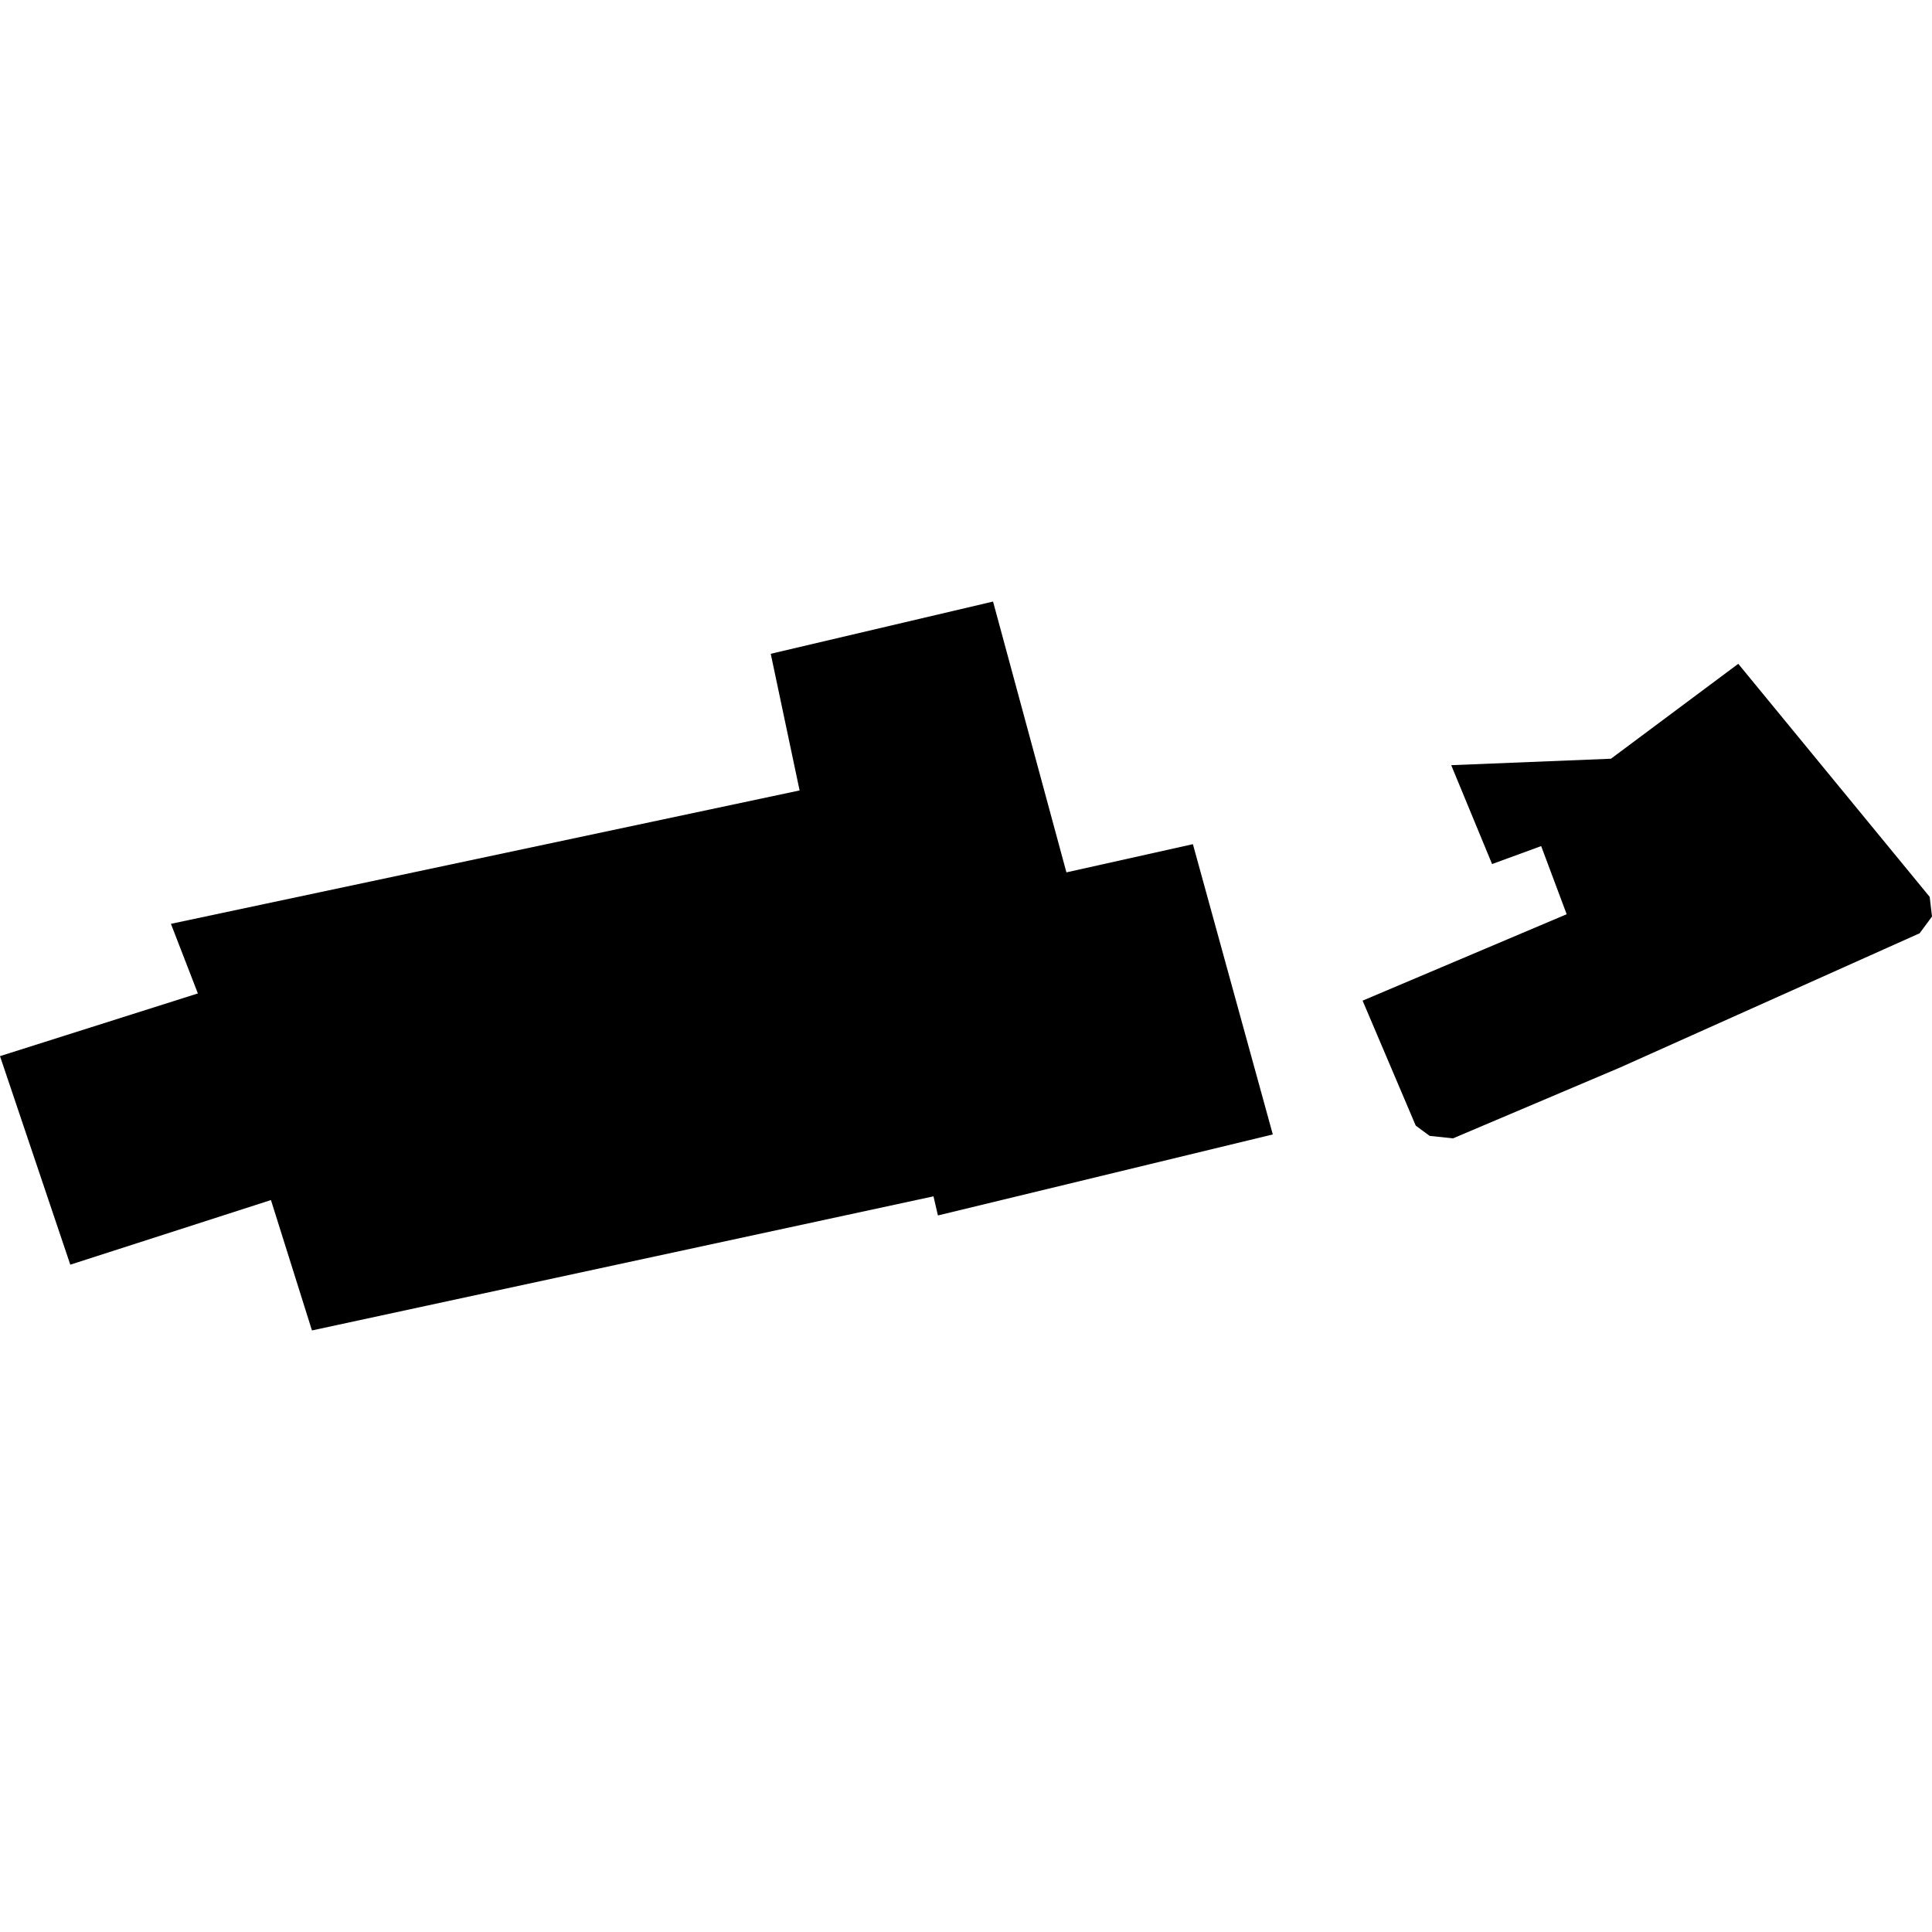
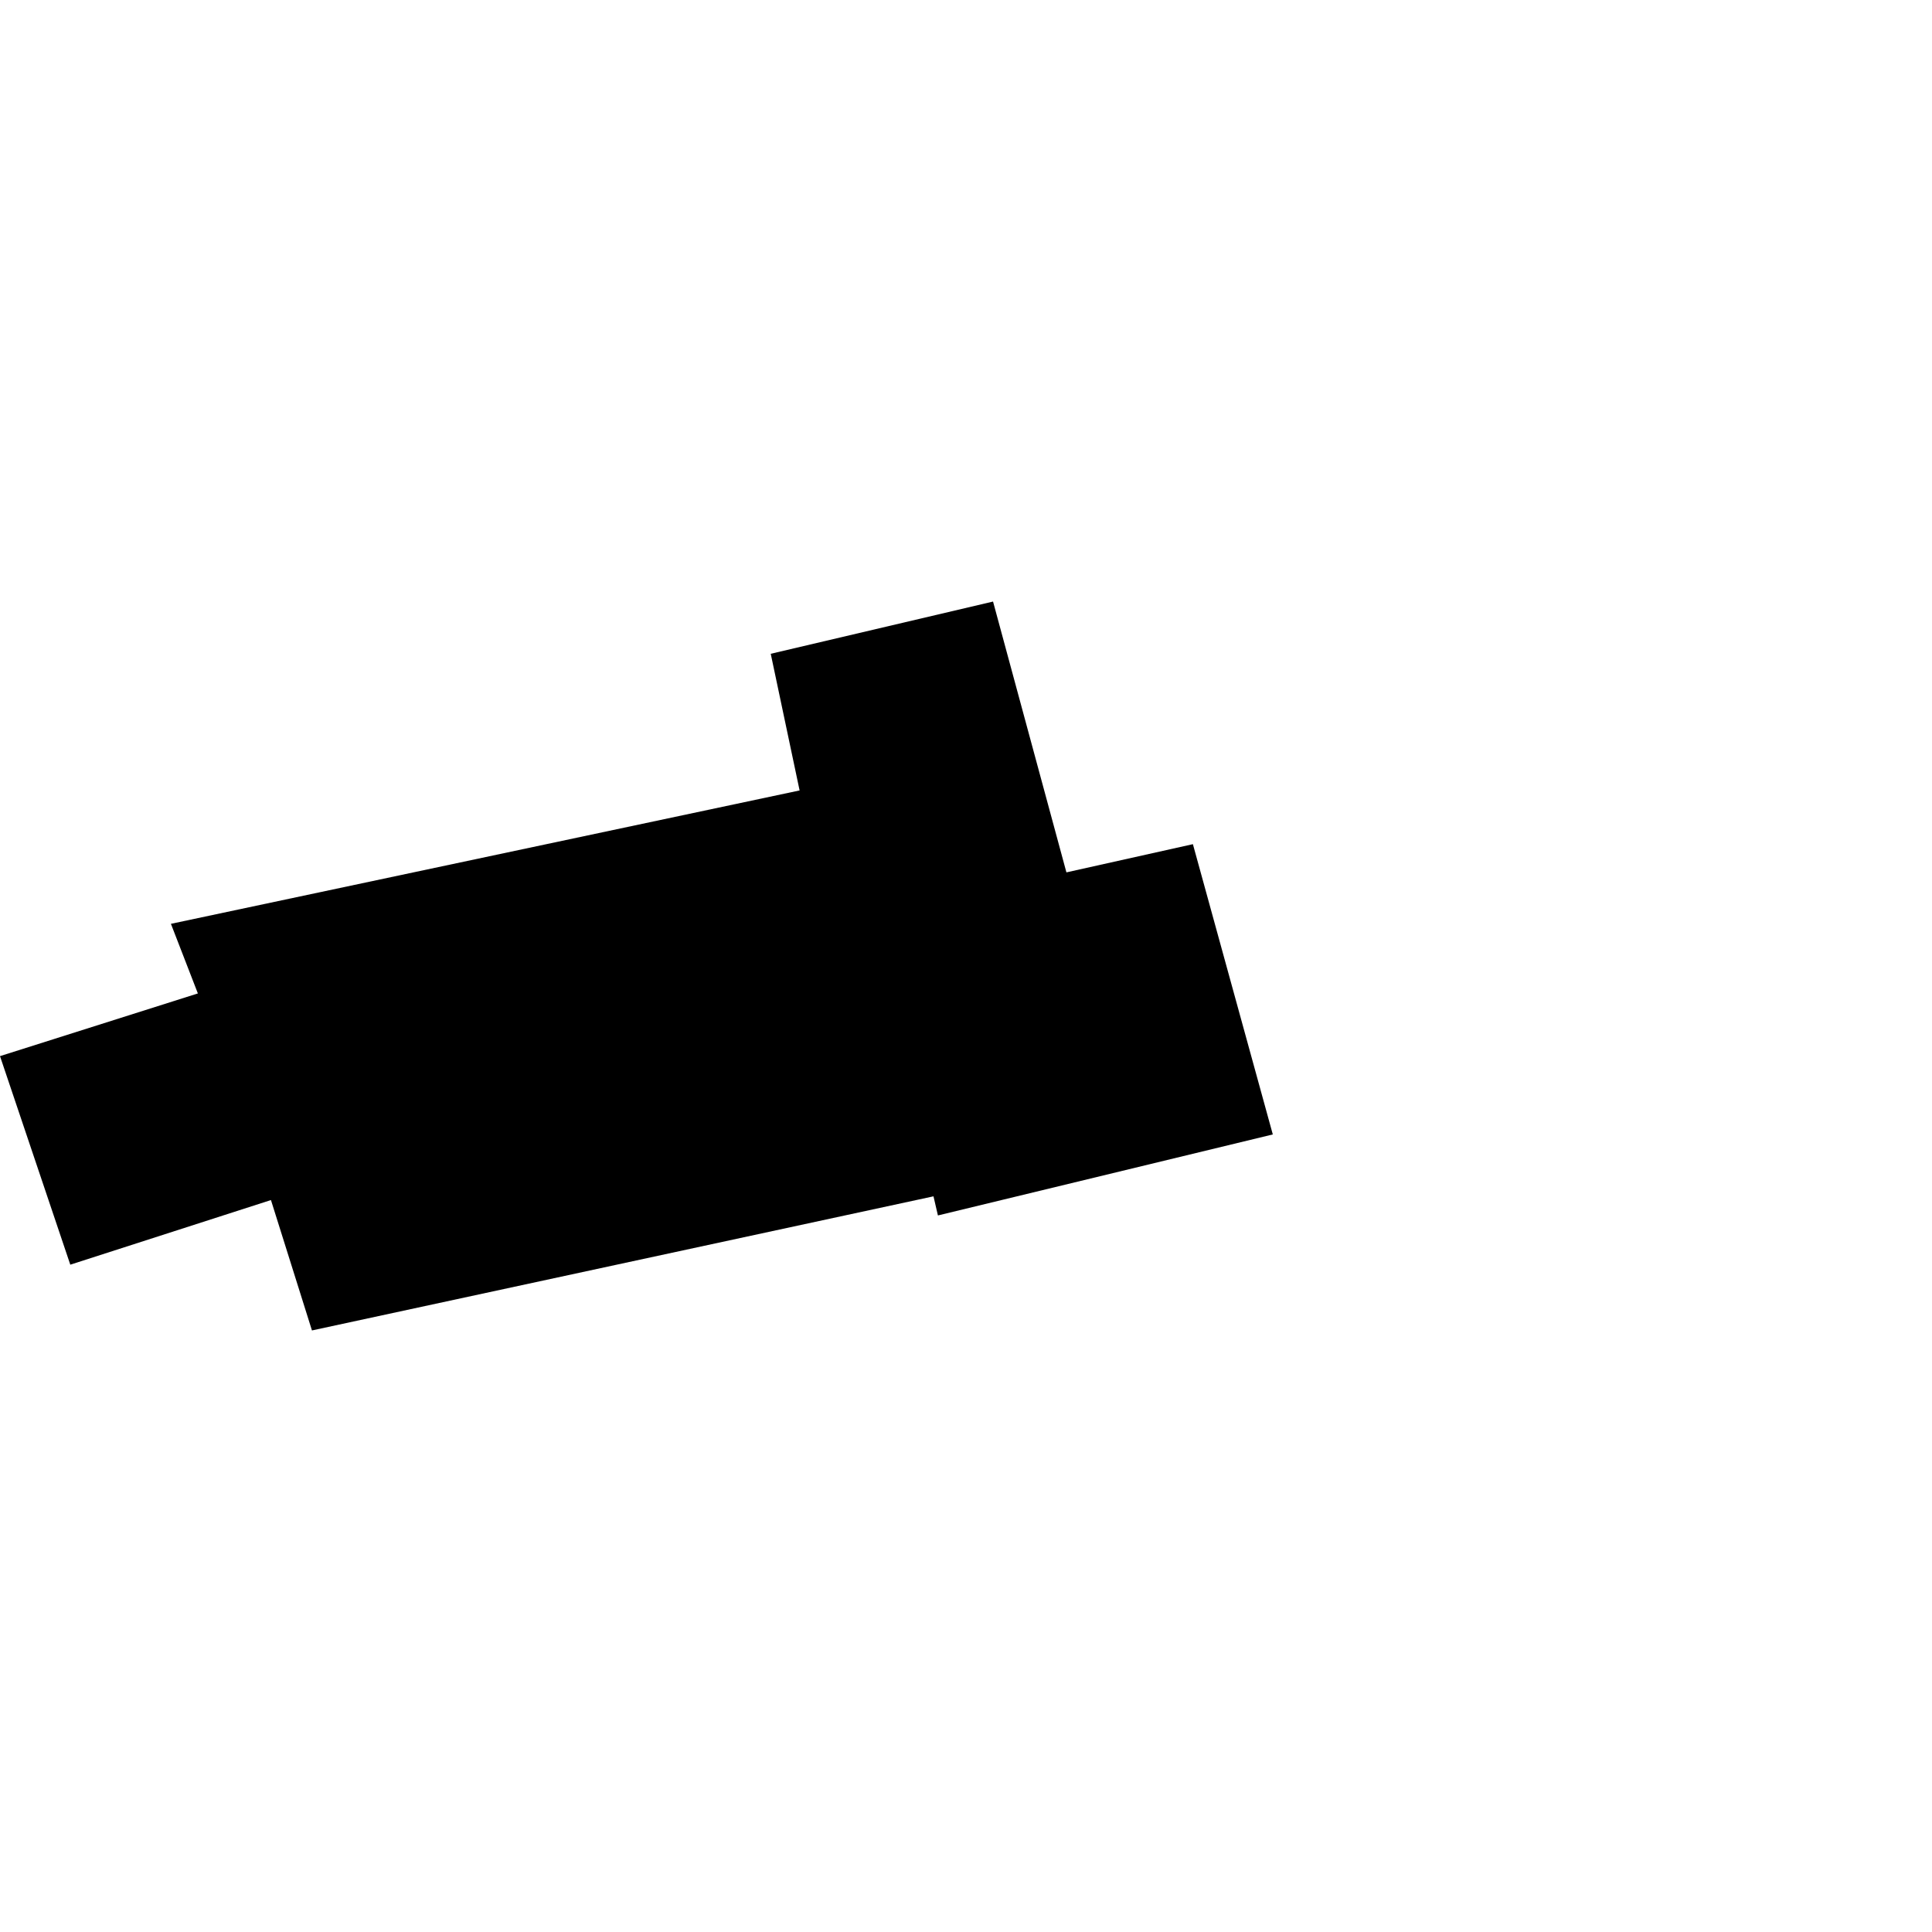
<svg xmlns="http://www.w3.org/2000/svg" height="288pt" version="1.1" viewBox="0 0 288 288" width="288pt">
  <defs>
    <style type="text/css">
*{stroke-linecap:butt;stroke-linejoin:round;}
  </style>
  </defs>
  <g id="figure_1">
    <g id="patch_1">
-       <path d="M 0 288  L 288 288  L 288 0  L 0 0  z " style="fill:none;opacity:0;" />
-     </g>
+       </g>
    <g id="axes_1">
      <g id="PatchCollection_1">
-         <path clip-path="url(#p0b082e7101)" d="M 203.119 149.166  L 211.042 167.795  L 213.114 169.322  L 216.595 169.694  L 241.465 159.146  L 286.154 139.123  L 288 136.624  L 287.655 133.695  L 259.121 98.953  L 240.143 113.102  L 216.33 114.064  L 222.421 128.802  L 229.739 126.125  L 233.541 136.283  L 203.119 149.166  " />
        <path clip-path="url(#p0b082e7101)" d="M -0 157.436  L 10.479 188.524  L 40.39 178.89  L 46.503 198.327  L 139.153 178.335  L 139.814 181.185  L 189.735 169.109  L 177.824 125.839  L 158.969 130.043  L 148.032 89.673  L 114.893 97.459  L 119.195 117.83  L 25.479 137.714  L 29.496 148.089  L -0 157.436  " />
      </g>
    </g>
  </g>
  <defs>
    <clipPath id="p0b082e7101">
      <rect height="108.654" width="288" x="0" y="89.673" />
    </clipPath>
  </defs>
</svg>